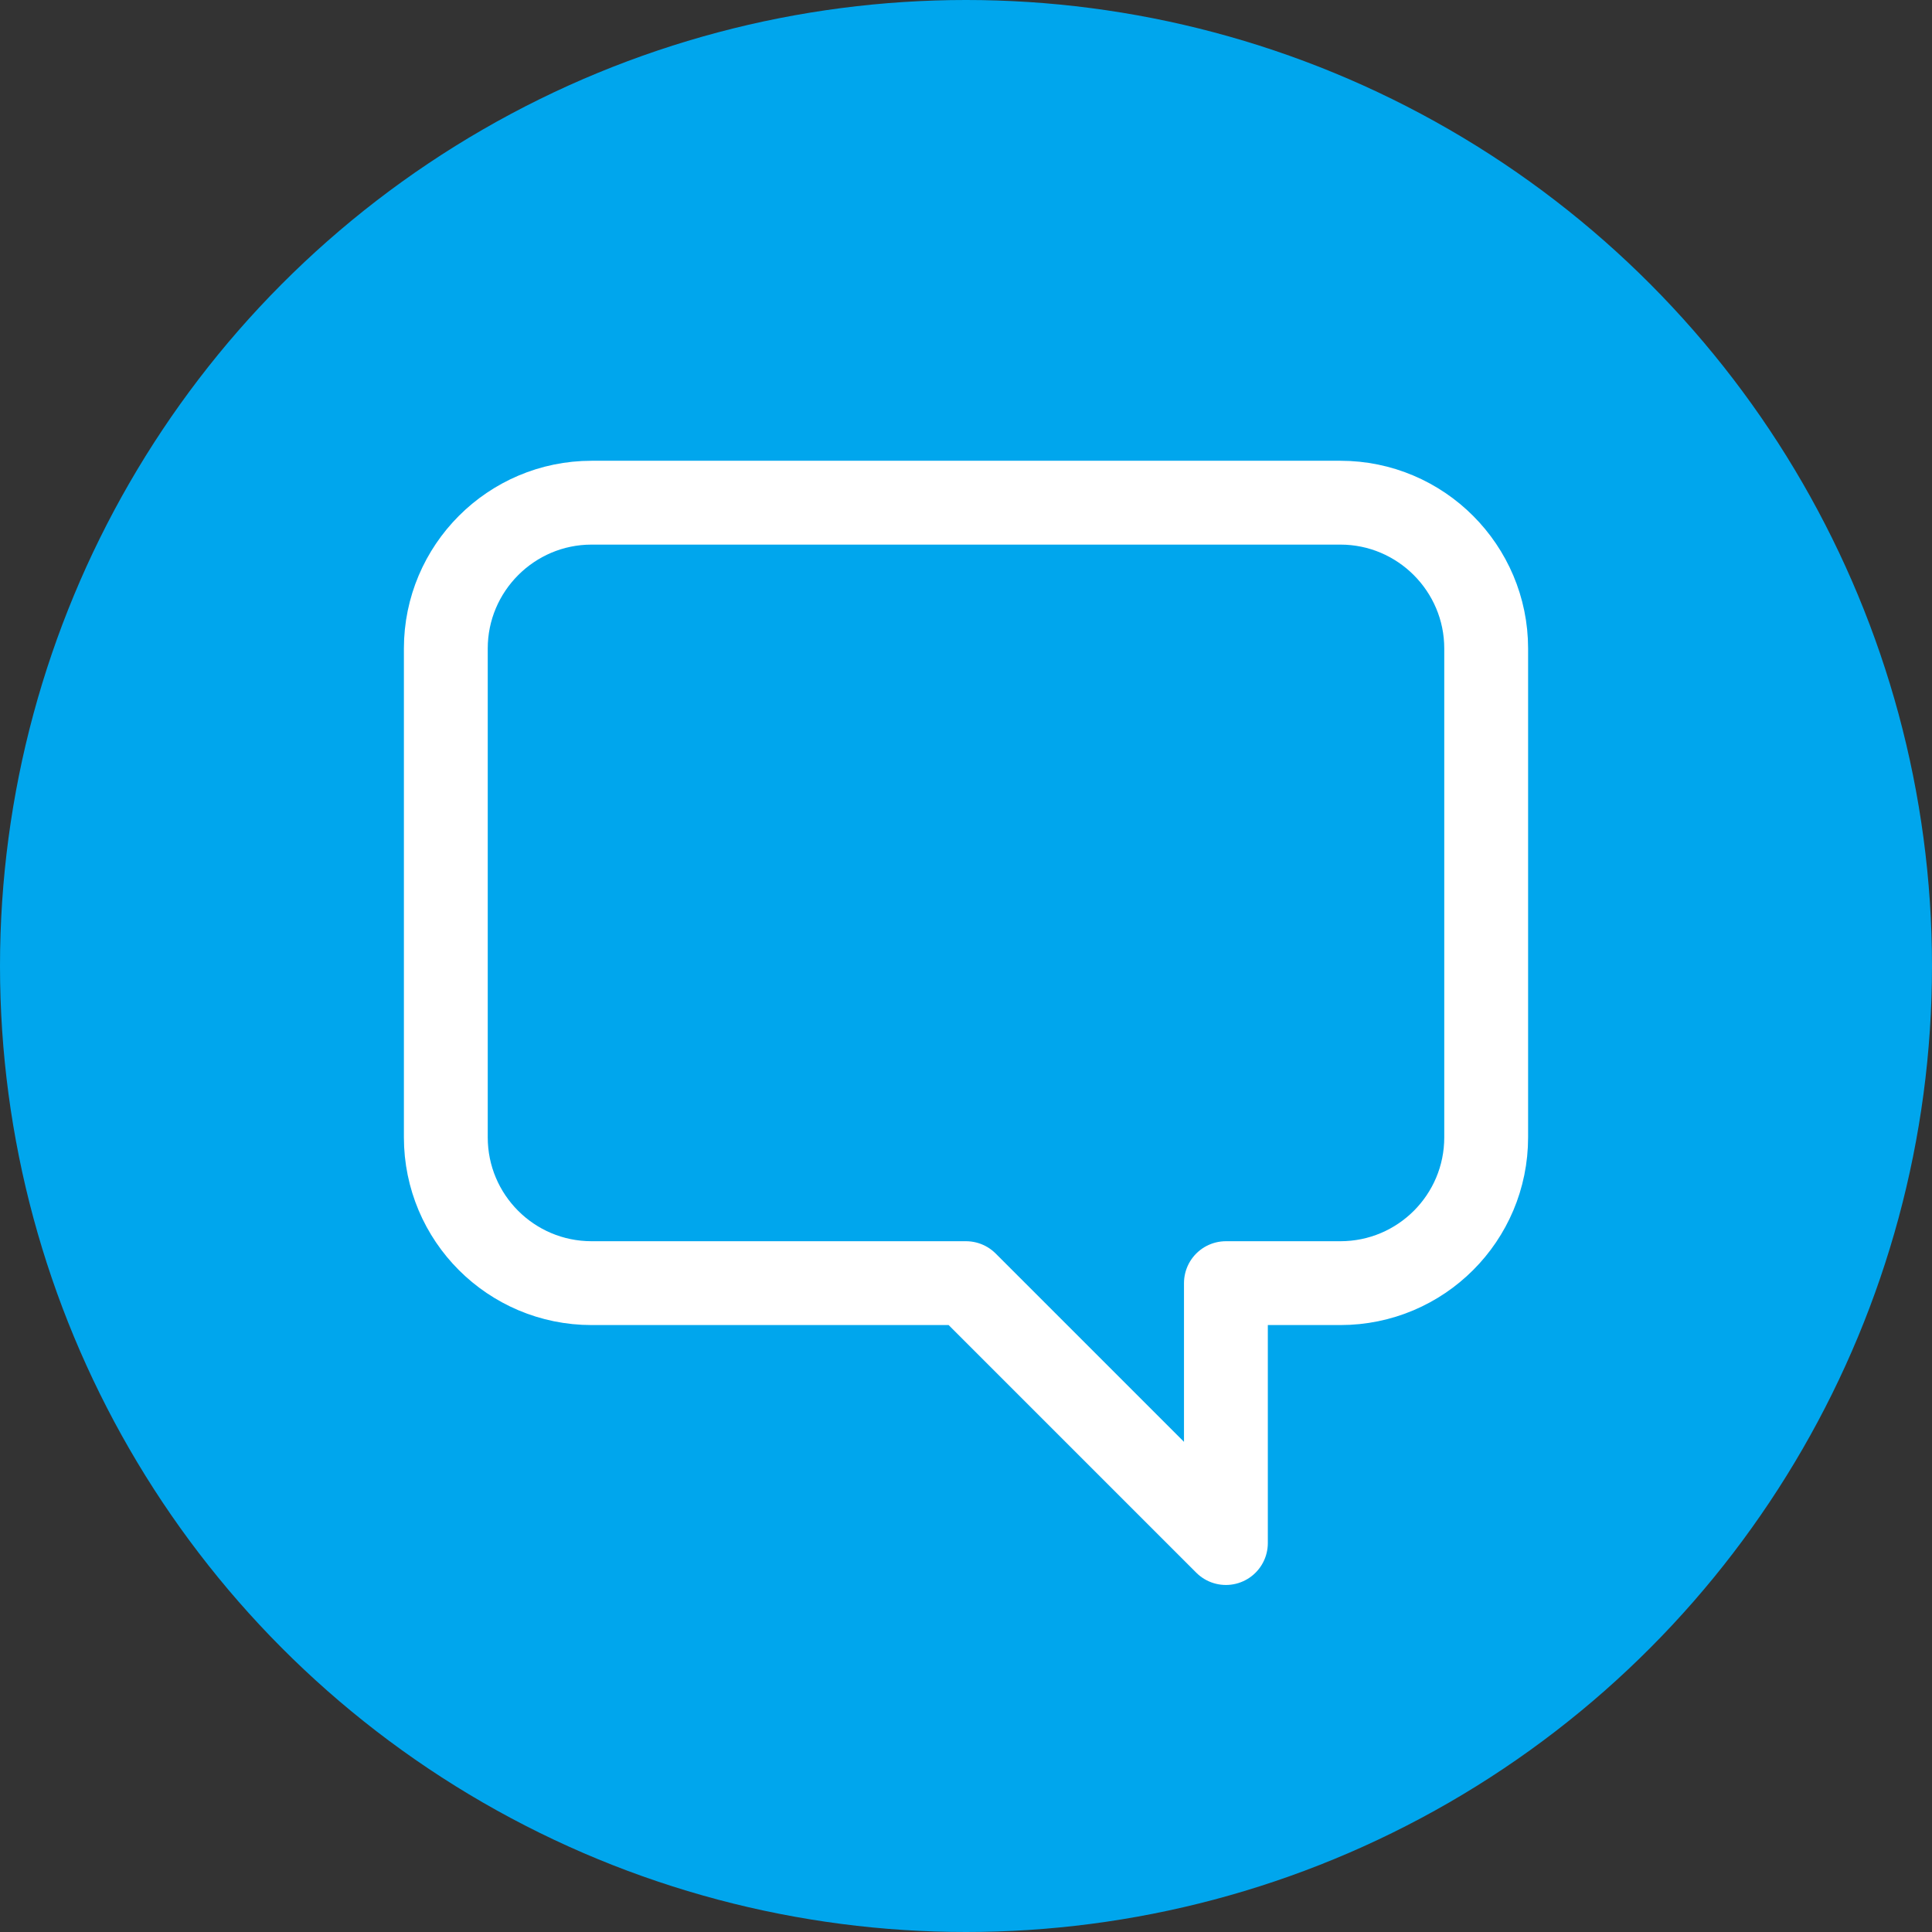
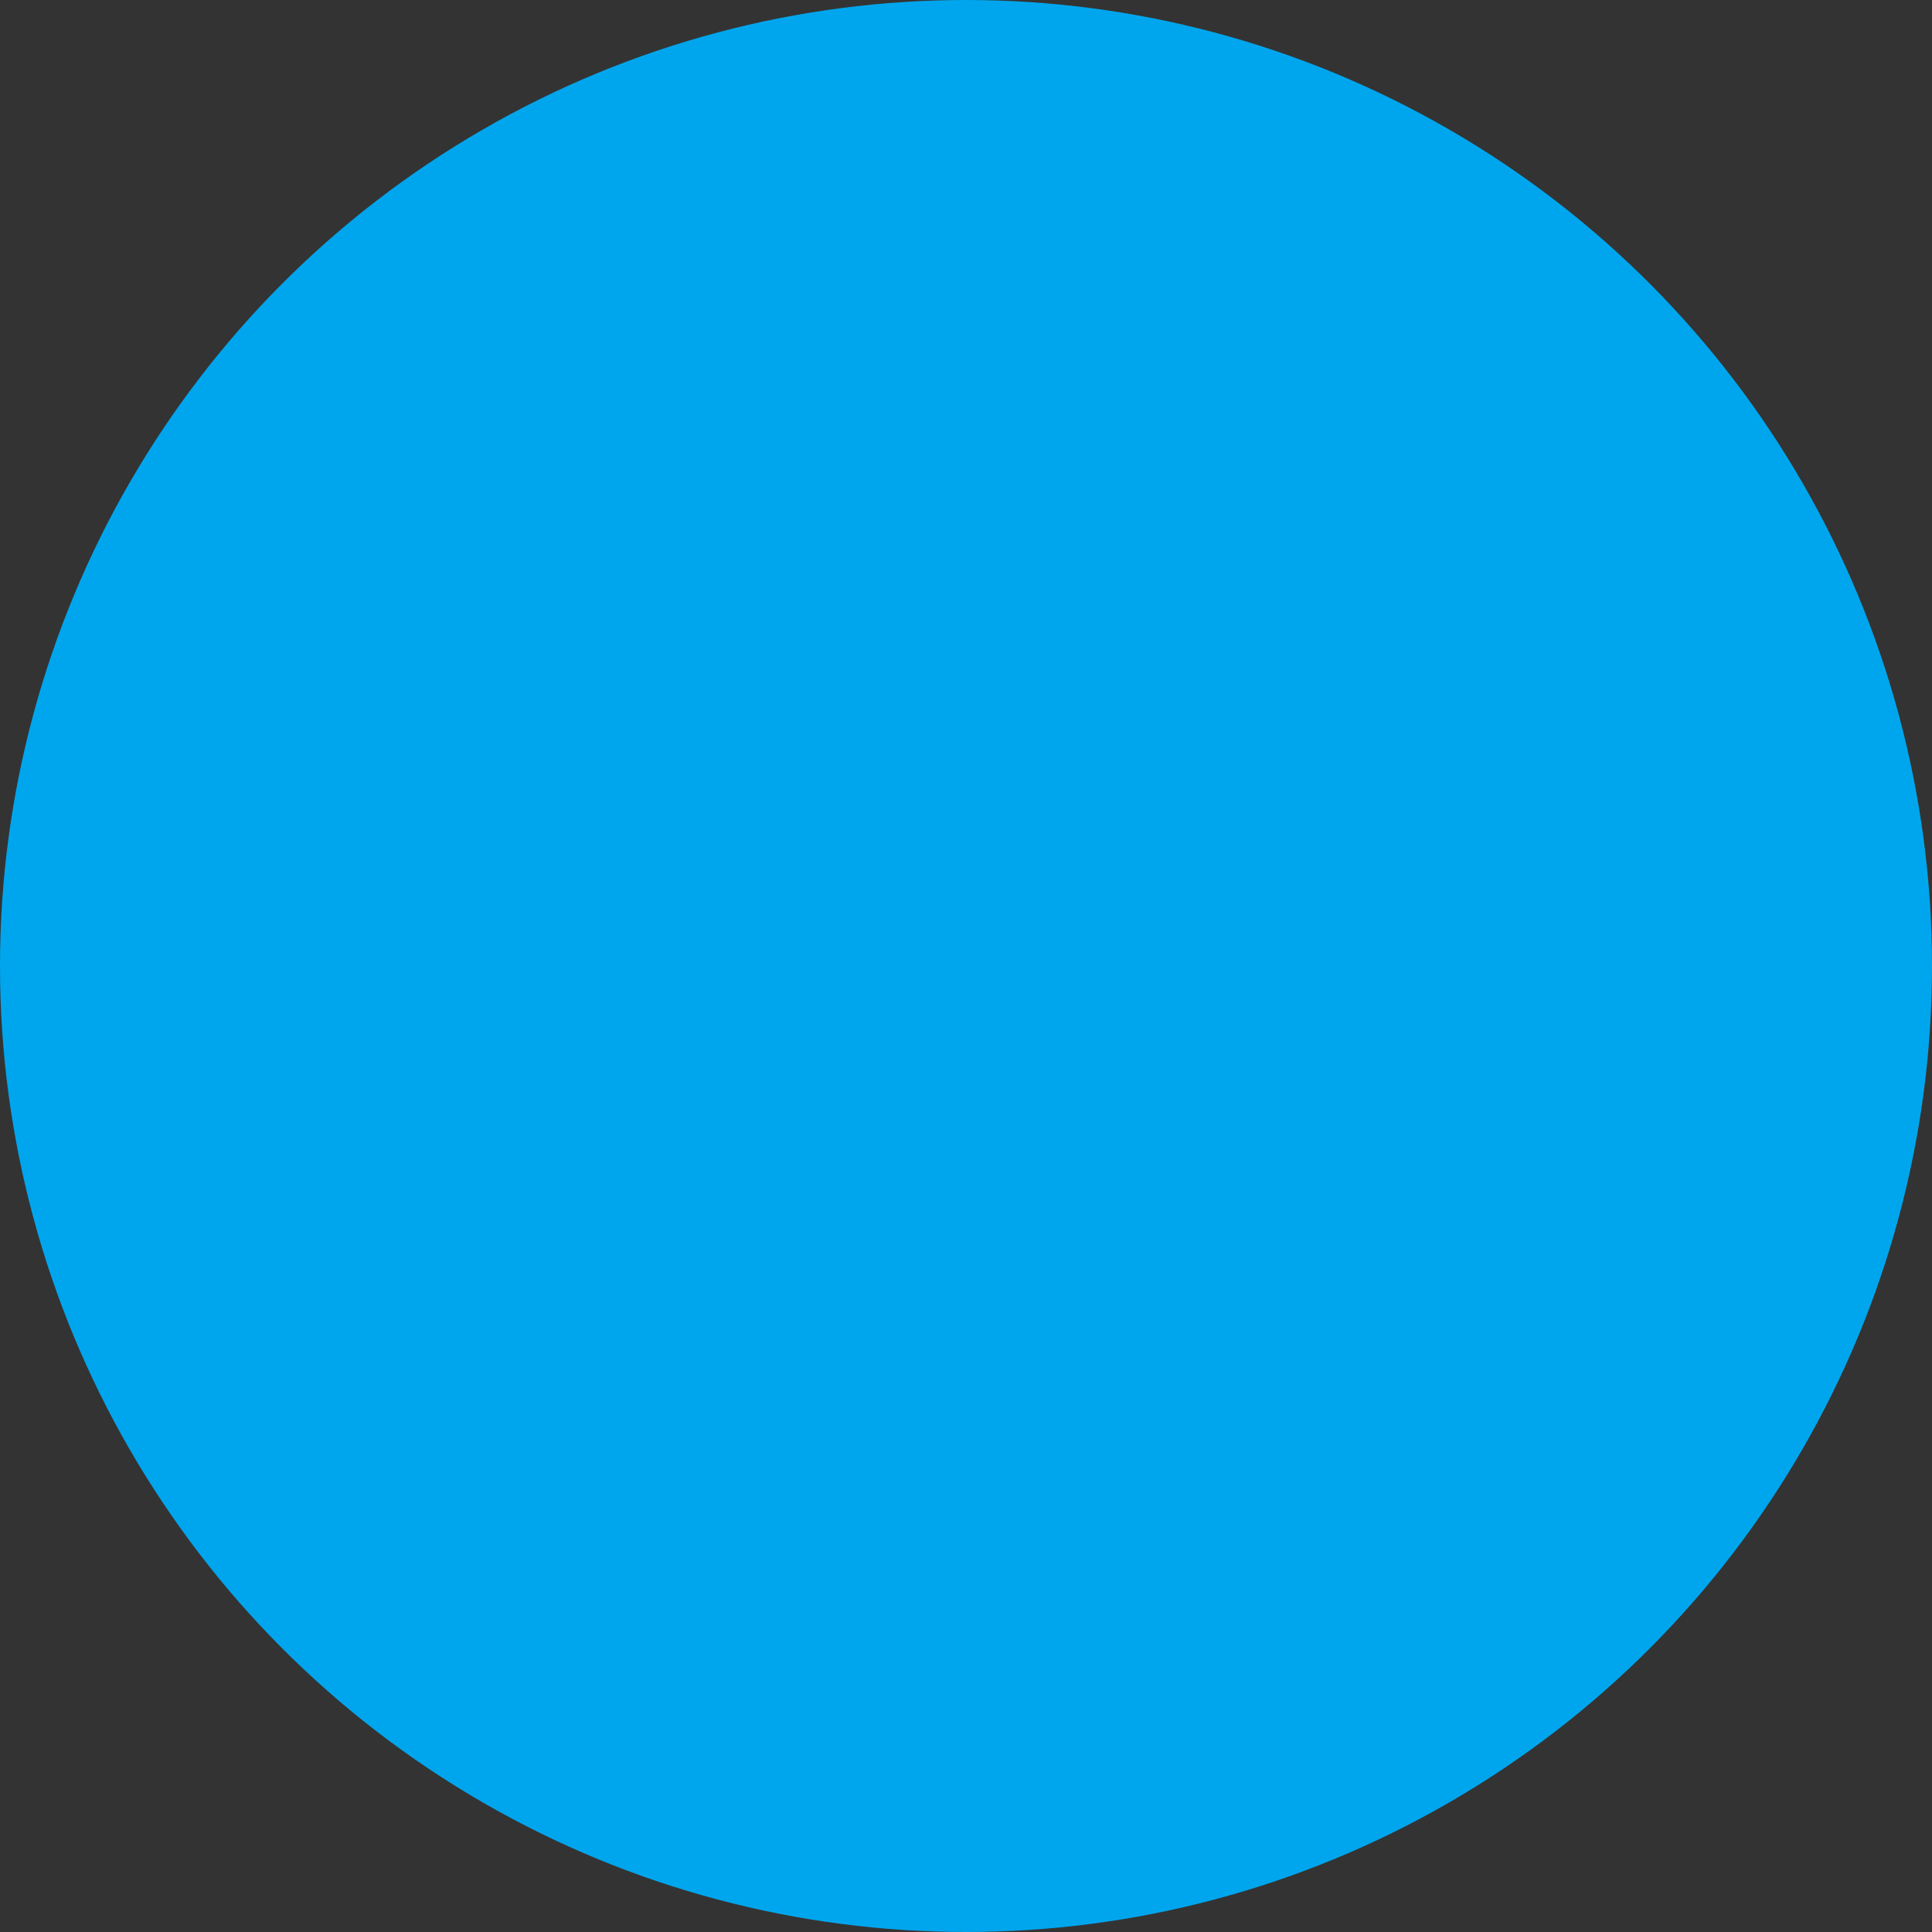
<svg xmlns="http://www.w3.org/2000/svg" id="Lead_Generating" data-name="Lead Generating" viewBox="0 0 53 53">
  <rect x="0" y="0" width="53" height="53" fill="#333333" stroke="none" />
  <defs>
    <style> .cls-1 { fill: #00a6ed; } .cls-2 { fill: none; stroke: #fff; stroke-linecap: round; stroke-linejoin: round; stroke-width: 2.3px; } </style>
  </defs>
  <circle id="Oval" class="cls-1" cx="26.5" cy="26.5" r="26.5" />
-   <path class="cls-2" d="M40.77,17.79v13.41c0,2.21-1.79,4-4,4h-3.14v7.13l-7.13-7.13h-10.27c-2.21,0-4-1.79-4-4v-13.41c0-2.2,1.79-4,4-4h20.54c2.21,0,4,1.8,4,4Z" />
</svg>